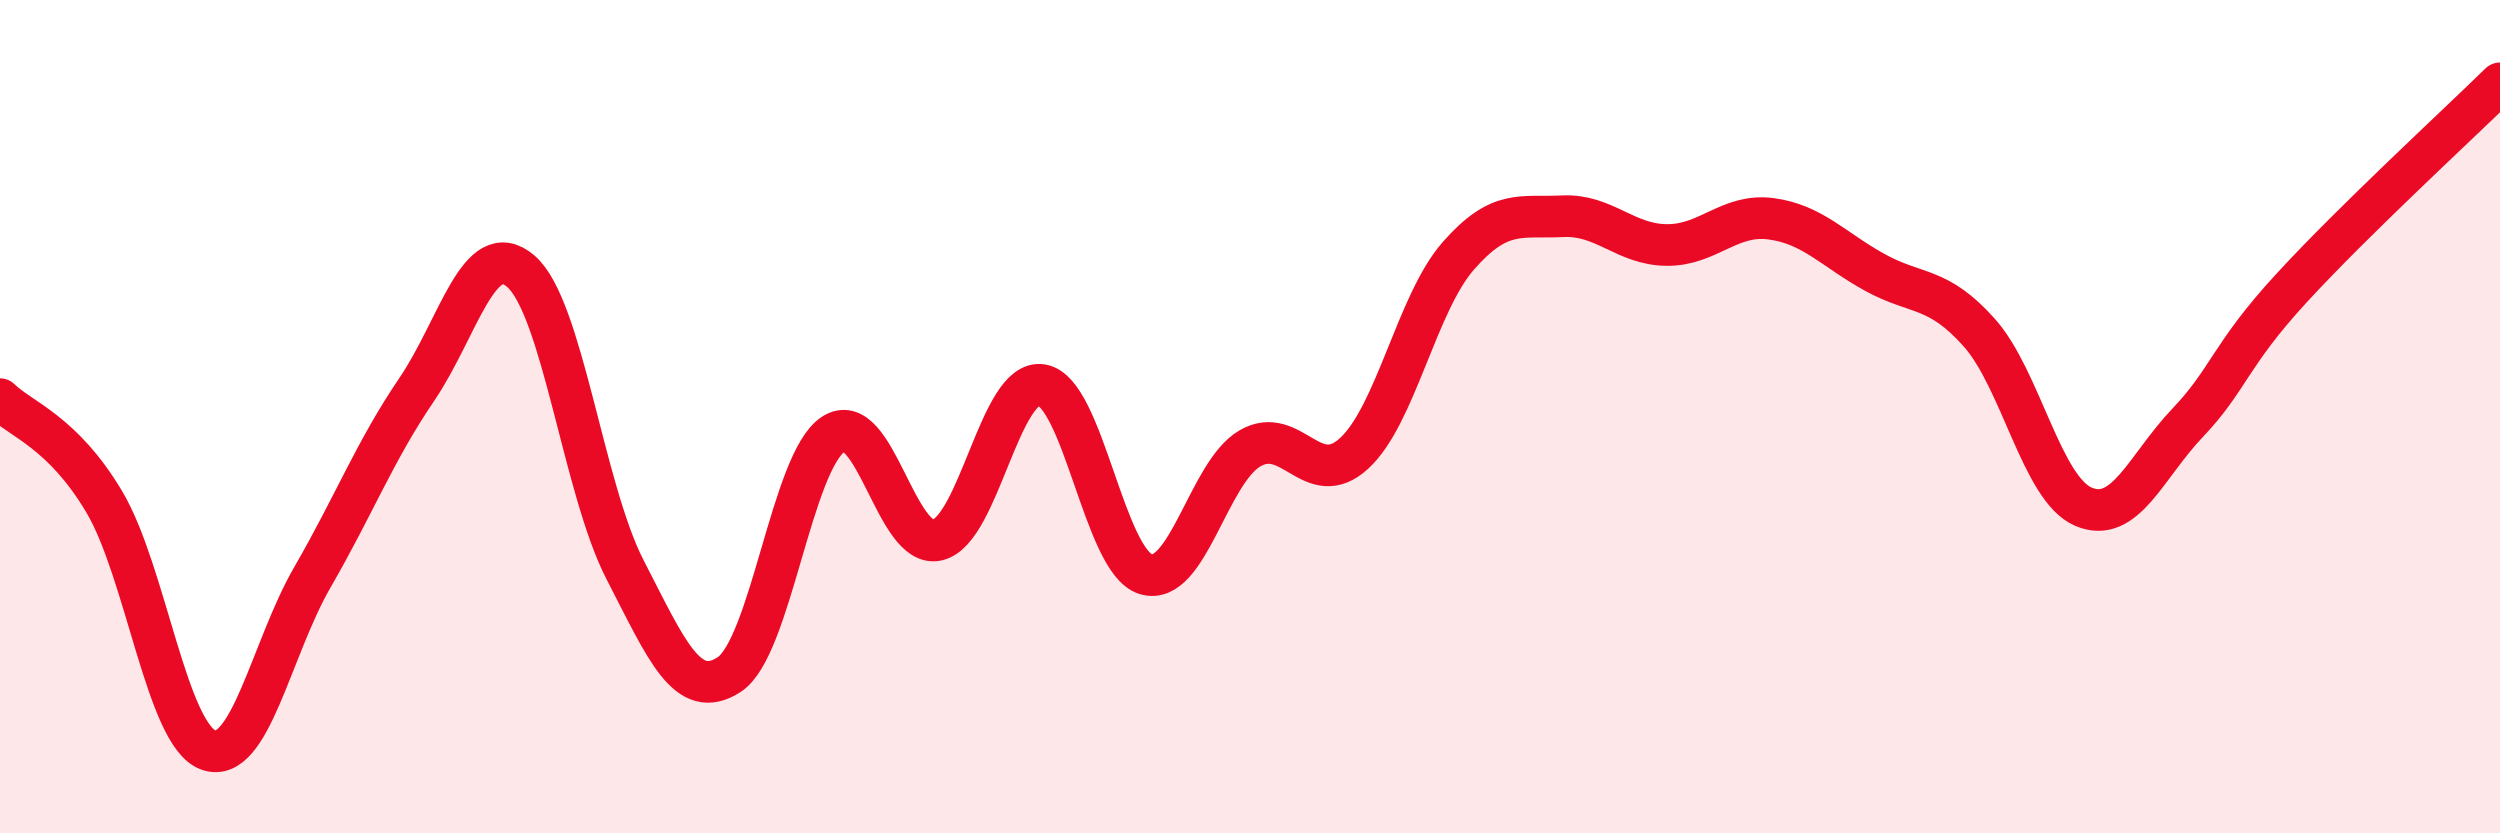
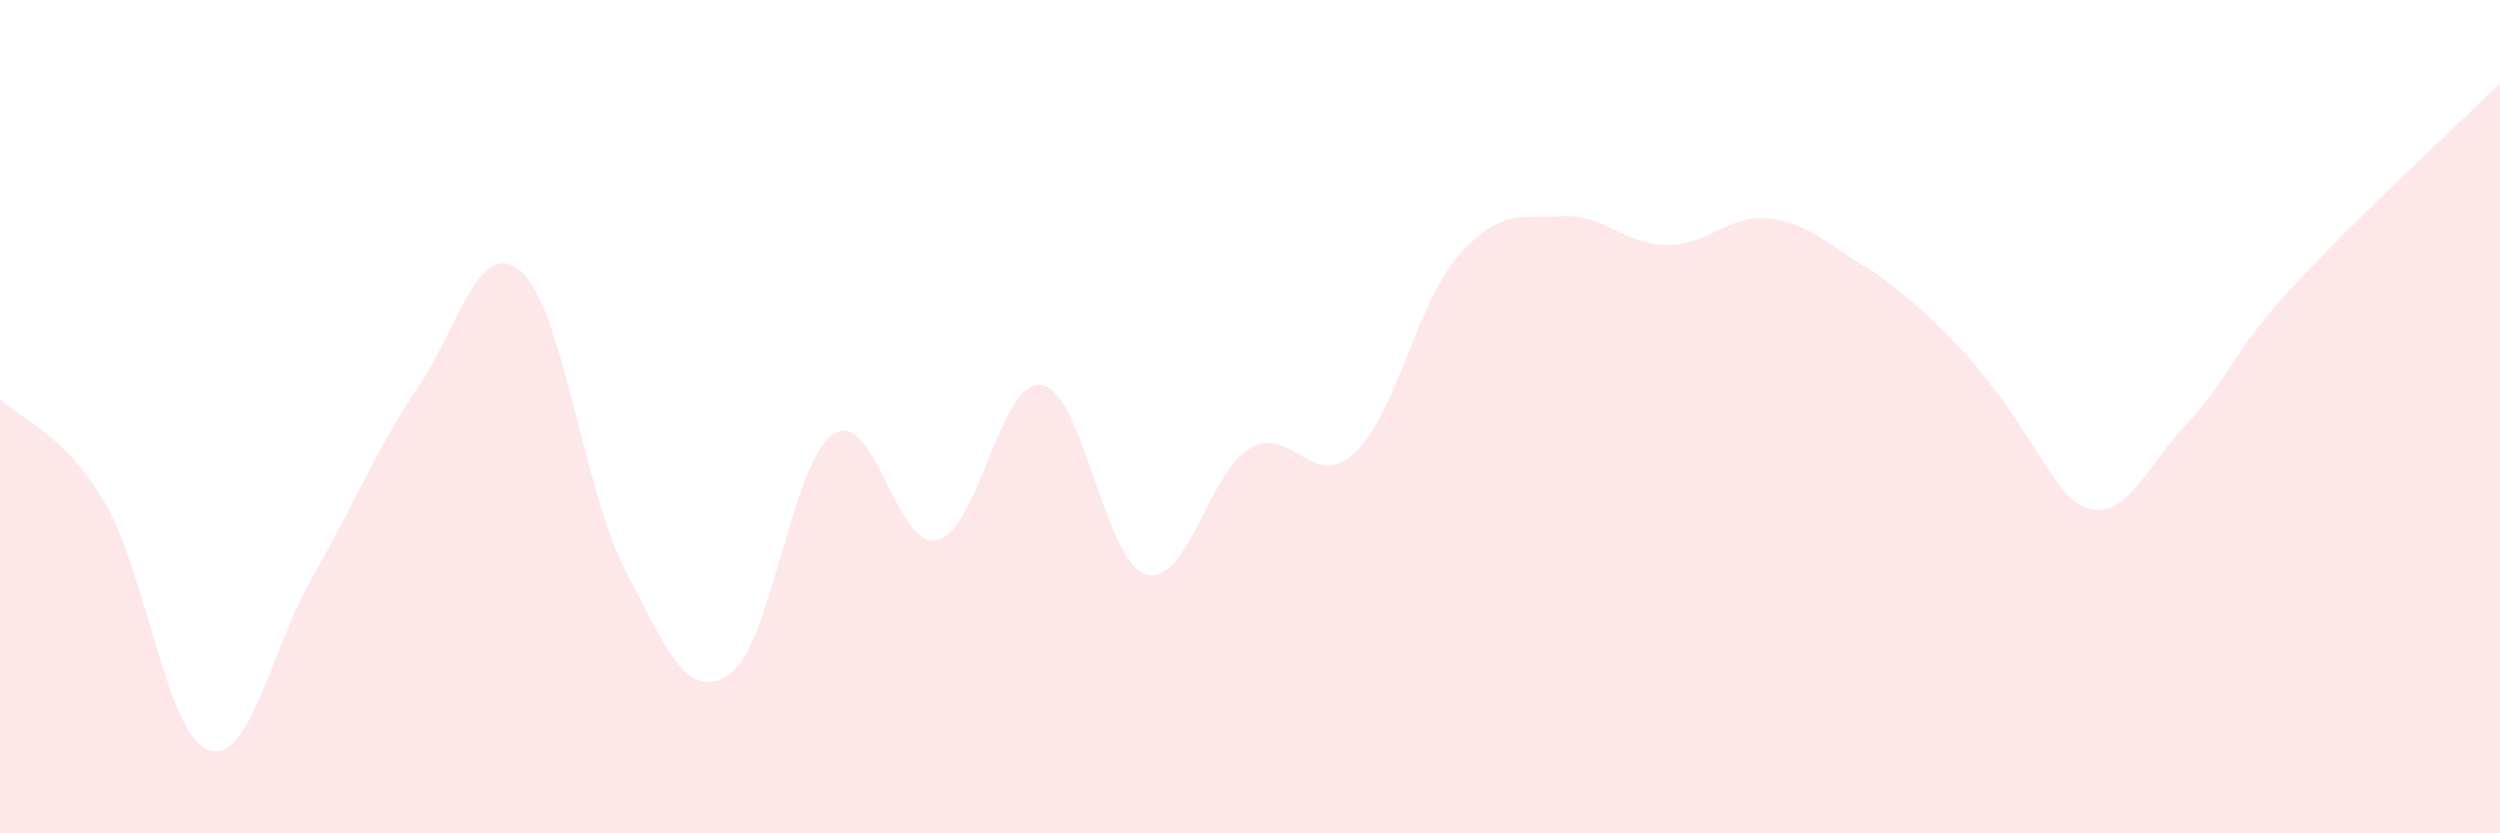
<svg xmlns="http://www.w3.org/2000/svg" width="60" height="20" viewBox="0 0 60 20">
-   <path d="M 0,9.58 C 0.5,10.07 1.5,10.36 2.5,12.04 C 3.5,13.72 4,17.64 5,18 C 6,18.36 6.5,15.58 7.5,13.85 C 8.5,12.12 9,10.82 10,9.35 C 11,7.88 11.5,5.65 12.5,6.51 C 13.5,7.37 14,11.73 15,13.67 C 16,15.61 16.5,16.84 17.5,16.19 C 18.5,15.54 19,11.07 20,10.42 C 21,9.77 21.5,13.2 22.5,12.96 C 23.5,12.72 24,9.08 25,9.24 C 26,9.4 26.5,13.48 27.5,13.78 C 28.5,14.08 29,11.34 30,10.76 C 31,10.18 31.5,11.8 32.5,10.88 C 33.5,9.96 34,7.28 35,6.14 C 36,5 36.5,5.24 37.5,5.19 C 38.5,5.14 39,5.87 40,5.88 C 41,5.89 41.5,5.12 42.5,5.25 C 43.5,5.38 44,5.99 45,6.54 C 46,7.09 46.5,6.86 47.5,7.98 C 48.5,9.1 49,11.73 50,12.16 C 51,12.59 51.5,11.2 52.5,10.15 C 53.5,9.1 53.5,8.54 55,6.91 C 56.5,5.28 59,2.98 60,2L60 20L0 20Z" fill="#EB0A25" opacity="0.1" stroke-linecap="round" stroke-linejoin="round" />
-   <path d="M 0,9.58 C 0.5,10.07 1.5,10.36 2.5,12.04 C 3.5,13.72 4,17.64 5,18 C 6,18.36 6.5,15.58 7.5,13.85 C 8.5,12.12 9,10.82 10,9.35 C 11,7.88 11.5,5.65 12.5,6.51 C 13.5,7.37 14,11.73 15,13.67 C 16,15.61 16.5,16.84 17.5,16.19 C 18.5,15.54 19,11.07 20,10.42 C 21,9.77 21.5,13.2 22.5,12.96 C 23.5,12.72 24,9.08 25,9.24 C 26,9.4 26.5,13.48 27.5,13.78 C 28.5,14.08 29,11.34 30,10.76 C 31,10.18 31.5,11.8 32.5,10.88 C 33.5,9.96 34,7.28 35,6.14 C 36,5 36.5,5.24 37.5,5.19 C 38.5,5.14 39,5.87 40,5.88 C 41,5.89 41.5,5.12 42.5,5.25 C 43.5,5.38 44,5.99 45,6.54 C 46,7.09 46.5,6.86 47.5,7.98 C 48.5,9.1 49,11.73 50,12.16 C 51,12.59 51.5,11.2 52.5,10.15 C 53.5,9.1 53.5,8.54 55,6.91 C 56.5,5.28 59,2.98 60,2" stroke="#EB0A25" stroke-width="1" fill="none" stroke-linecap="round" stroke-linejoin="round" />
+   <path d="M 0,9.58 C 0.5,10.07 1.5,10.36 2.5,12.04 C 3.5,13.72 4,17.64 5,18 C 6,18.36 6.5,15.58 7.5,13.85 C 8.5,12.12 9,10.82 10,9.35 C 11,7.88 11.5,5.65 12.5,6.51 C 13.5,7.37 14,11.73 15,13.67 C 16,15.61 16.5,16.84 17.5,16.19 C 18.5,15.54 19,11.07 20,10.42 C 21,9.77 21.5,13.2 22.5,12.96 C 23.5,12.72 24,9.08 25,9.24 C 26,9.4 26.5,13.48 27.5,13.78 C 28.5,14.08 29,11.34 30,10.76 C 31,10.18 31.5,11.8 32.5,10.88 C 33.5,9.96 34,7.28 35,6.14 C 36,5 36.5,5.24 37.5,5.19 C 38.5,5.14 39,5.87 40,5.88 C 41,5.89 41.5,5.12 42.5,5.25 C 43.5,5.38 44,5.99 45,6.54 C 48.5,9.1 49,11.73 50,12.16 C 51,12.59 51.5,11.2 52.5,10.15 C 53.5,9.1 53.5,8.54 55,6.91 C 56.5,5.28 59,2.98 60,2L60 20L0 20Z" fill="#EB0A25" opacity="0.1" stroke-linecap="round" stroke-linejoin="round" />
</svg>